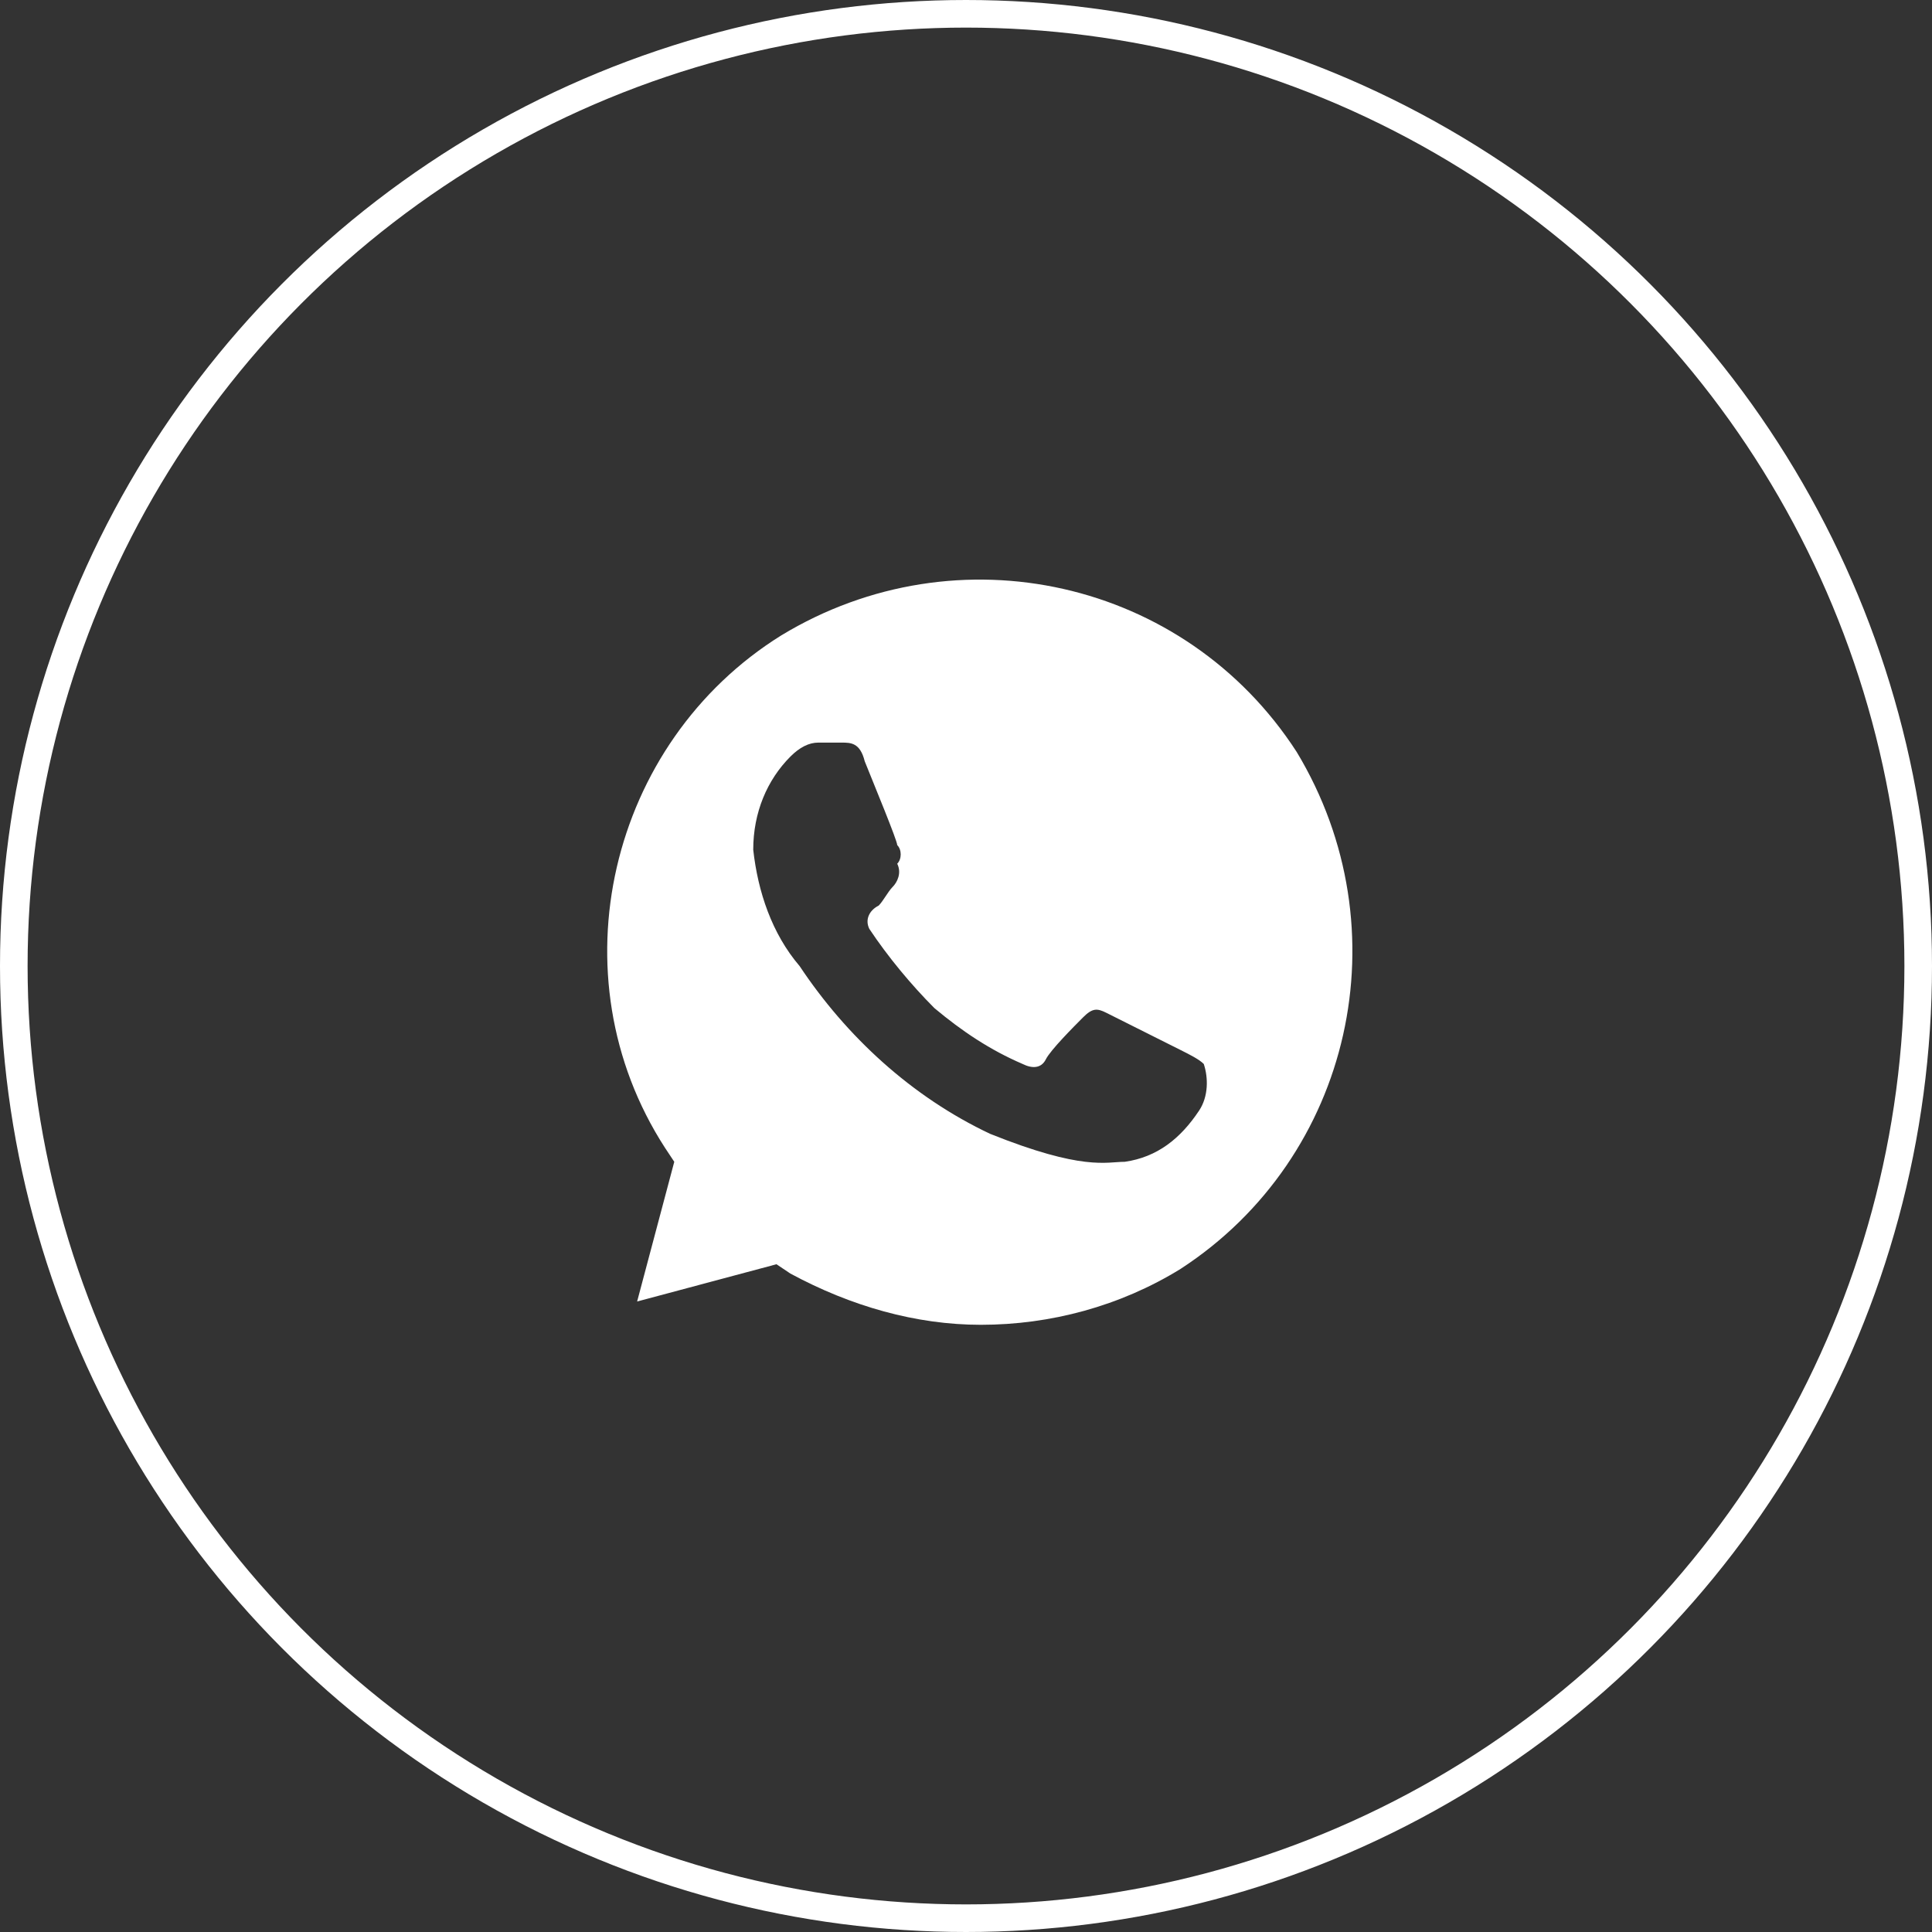
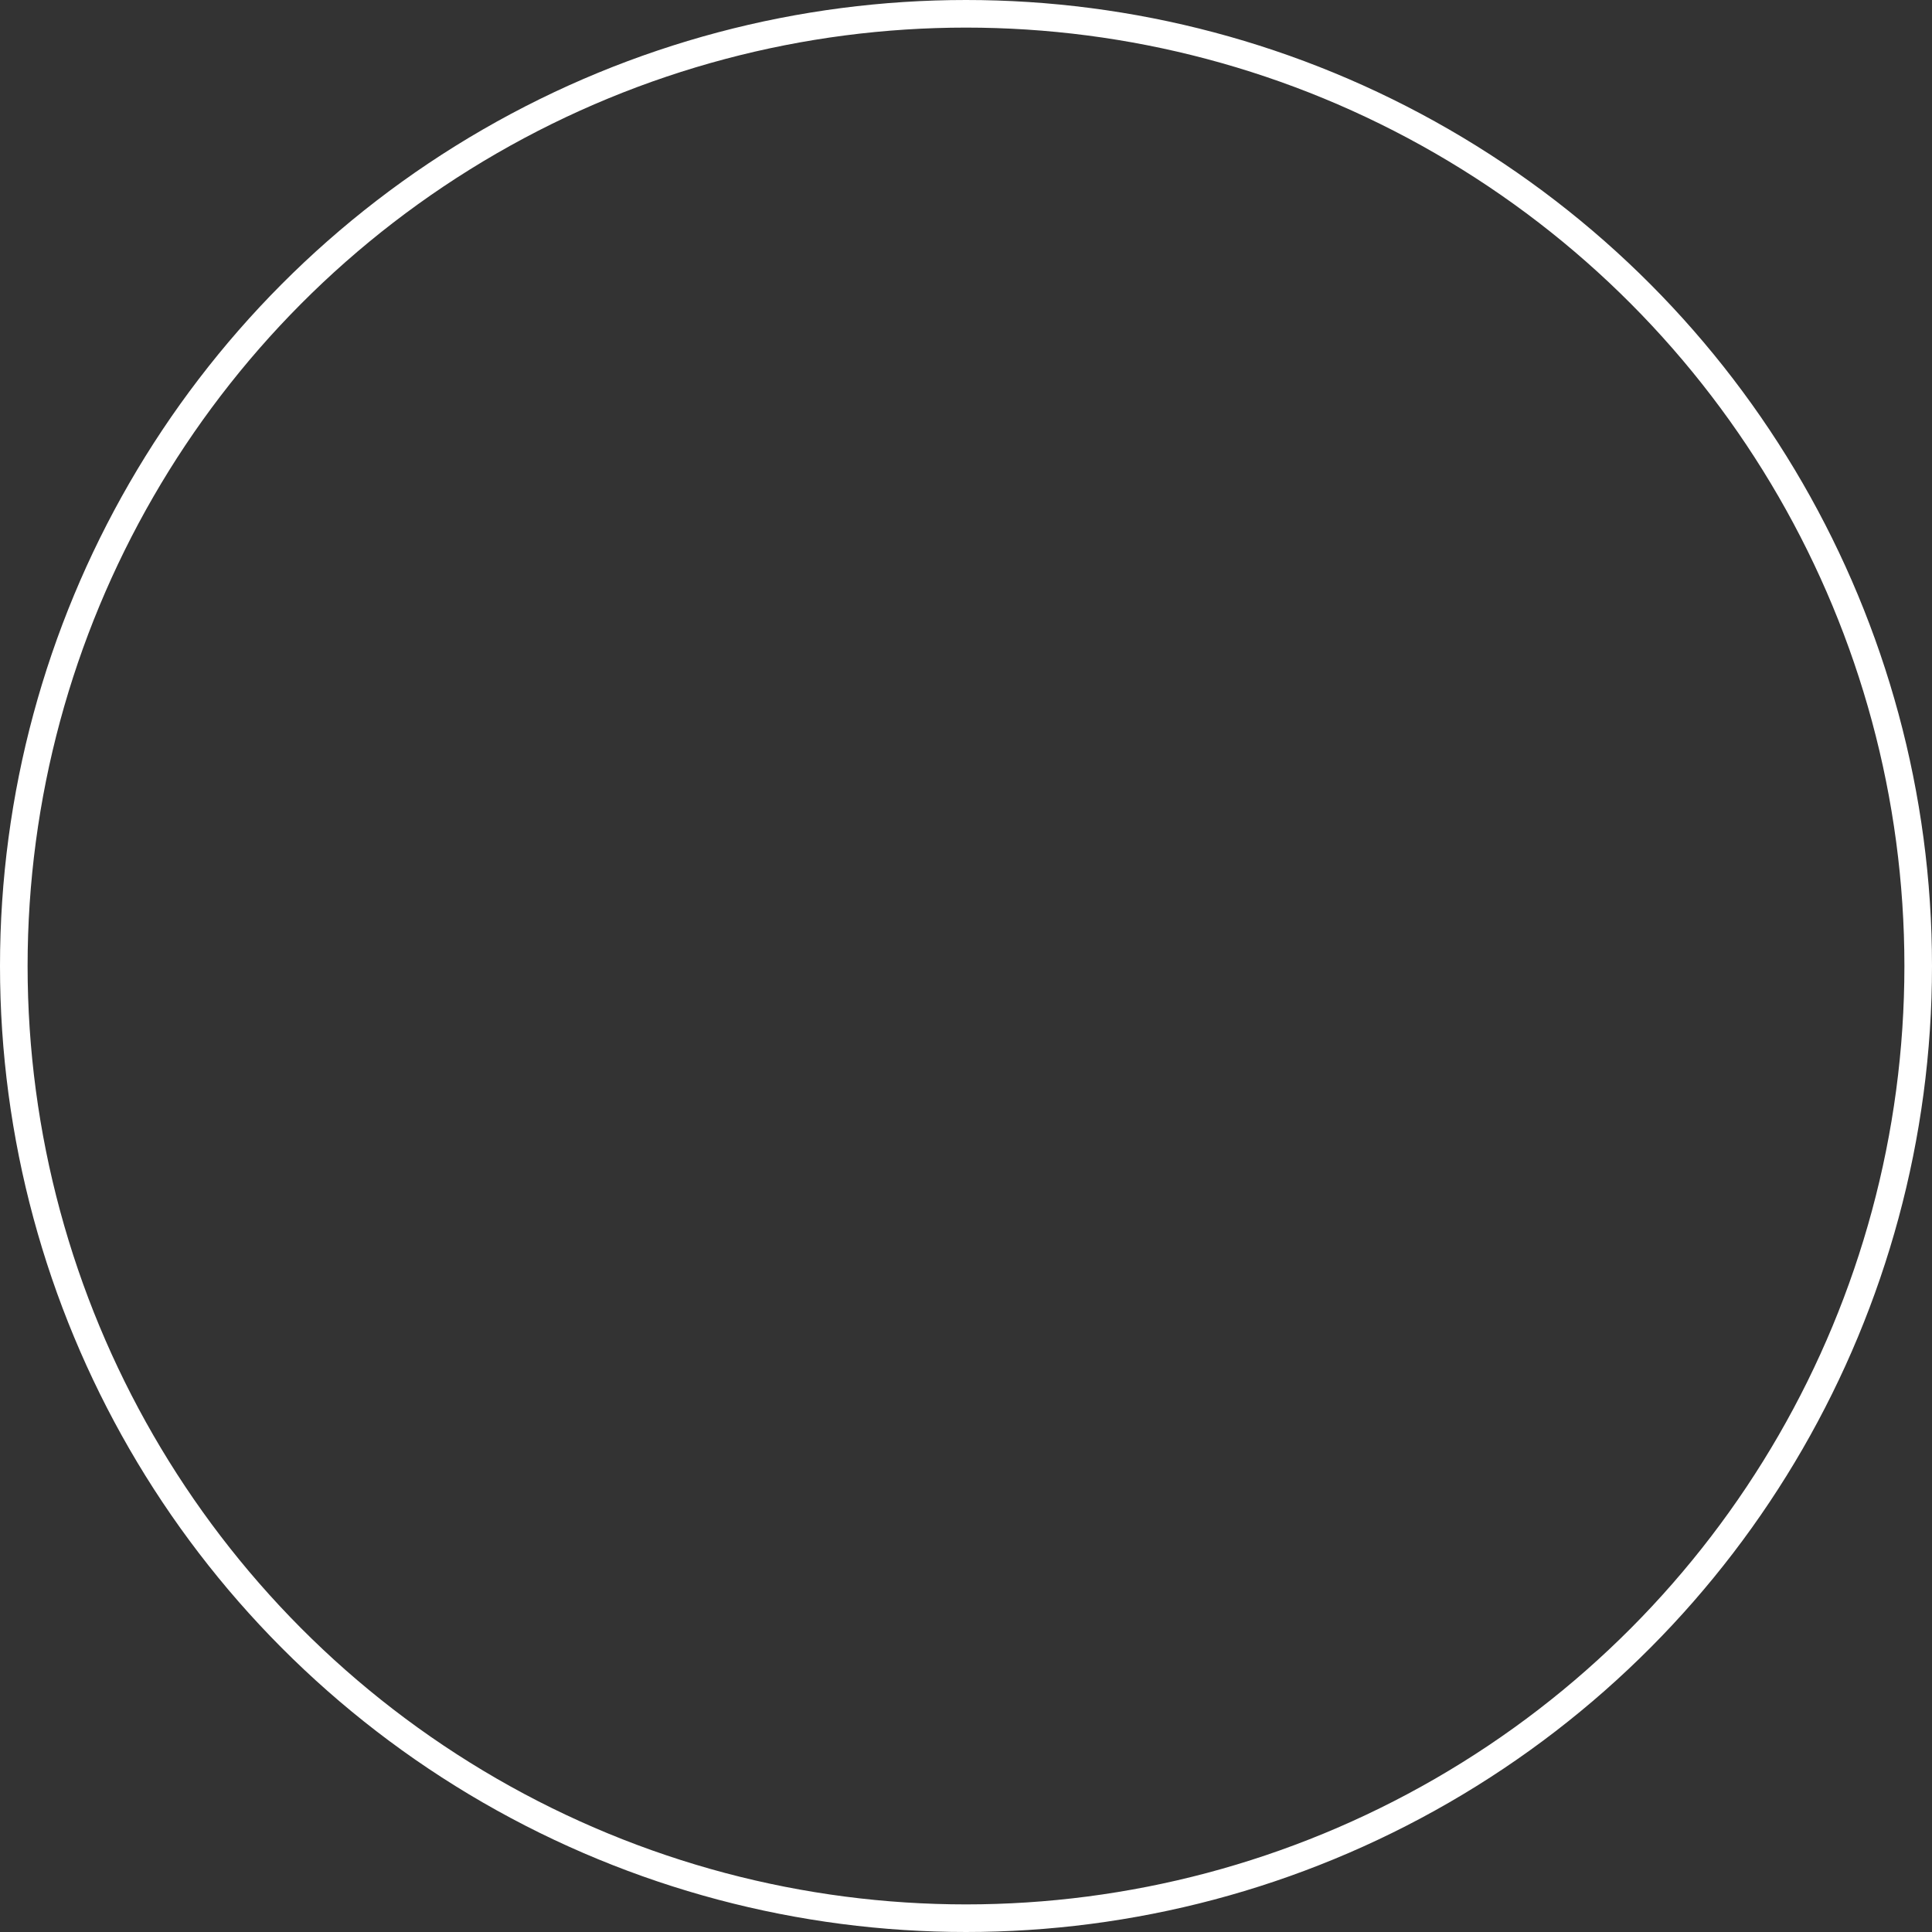
<svg xmlns="http://www.w3.org/2000/svg" width="70" height="70" viewBox="0 0 70 70" fill="none">
  <rect x="0" y="0" width="70" height="70" fill="#333333" stroke="none" />
  <circle cx="35" cy="35" r="34.5" stroke="white" />
-   <path d="M46.981 27.244C42.942 21 34.696 19.143 28.301 23.025C22.074 26.906 20.055 35.344 24.094 41.587L24.43 42.094L23.084 47.156L28.133 45.806L28.638 46.144C30.825 47.325 33.181 48 35.537 48C38.062 48 40.586 47.325 42.774 45.975C49 41.925 50.851 33.656 46.981 27.244ZM43.447 40.237C42.774 41.25 41.932 41.925 40.754 42.094C40.081 42.094 39.24 42.431 35.874 41.081C33.013 39.731 30.657 37.537 28.974 35.006C27.964 33.825 27.46 32.306 27.291 30.787C27.291 29.437 27.796 28.256 28.638 27.412C28.974 27.075 29.311 26.906 29.647 26.906H30.489C30.825 26.906 31.162 26.906 31.33 27.581C31.667 28.425 32.508 30.45 32.508 30.619C32.676 30.787 32.676 31.125 32.508 31.294C32.676 31.631 32.508 31.969 32.34 32.137C32.172 32.306 32.003 32.644 31.835 32.812C31.498 32.981 31.33 33.319 31.498 33.656C32.172 34.669 33.013 35.681 33.854 36.525C34.864 37.369 35.874 38.044 37.052 38.55C37.389 38.719 37.725 38.719 37.893 38.381C38.062 38.044 38.903 37.2 39.24 36.862C39.576 36.525 39.745 36.525 40.081 36.694L42.774 38.044C43.11 38.212 43.447 38.381 43.615 38.55C43.783 39.056 43.783 39.731 43.447 40.237Z" fill="white" />
</svg>